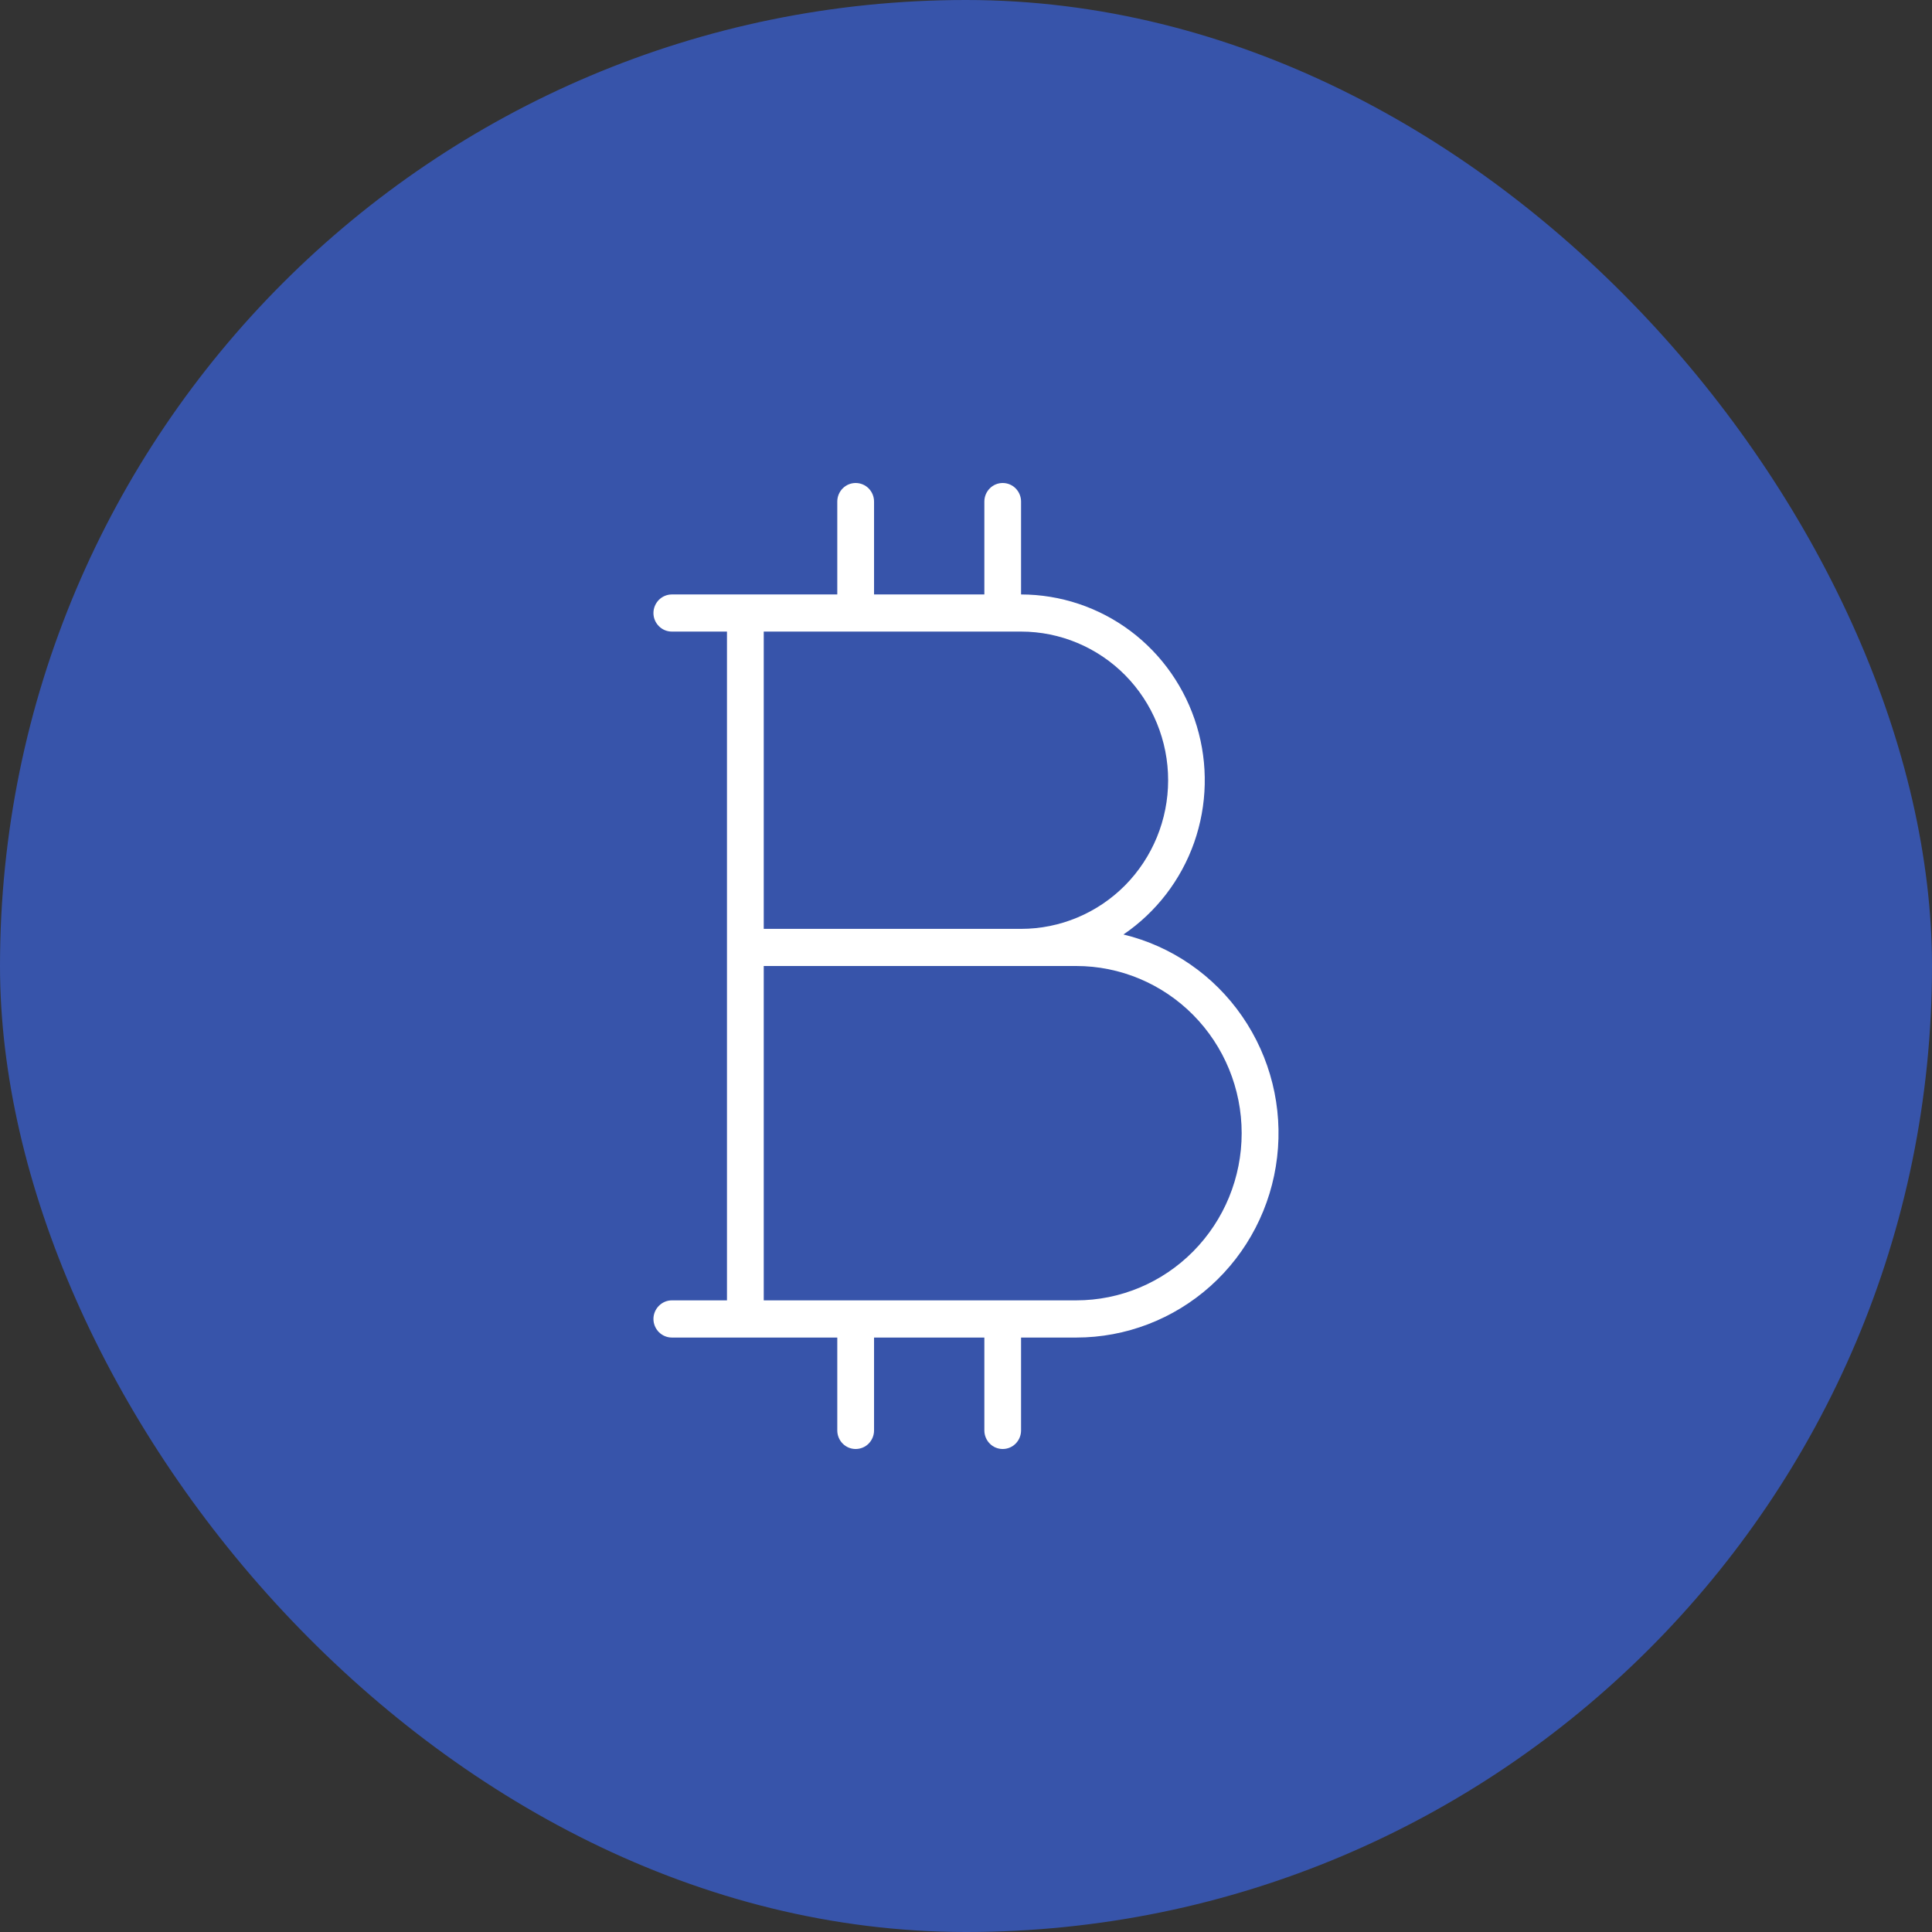
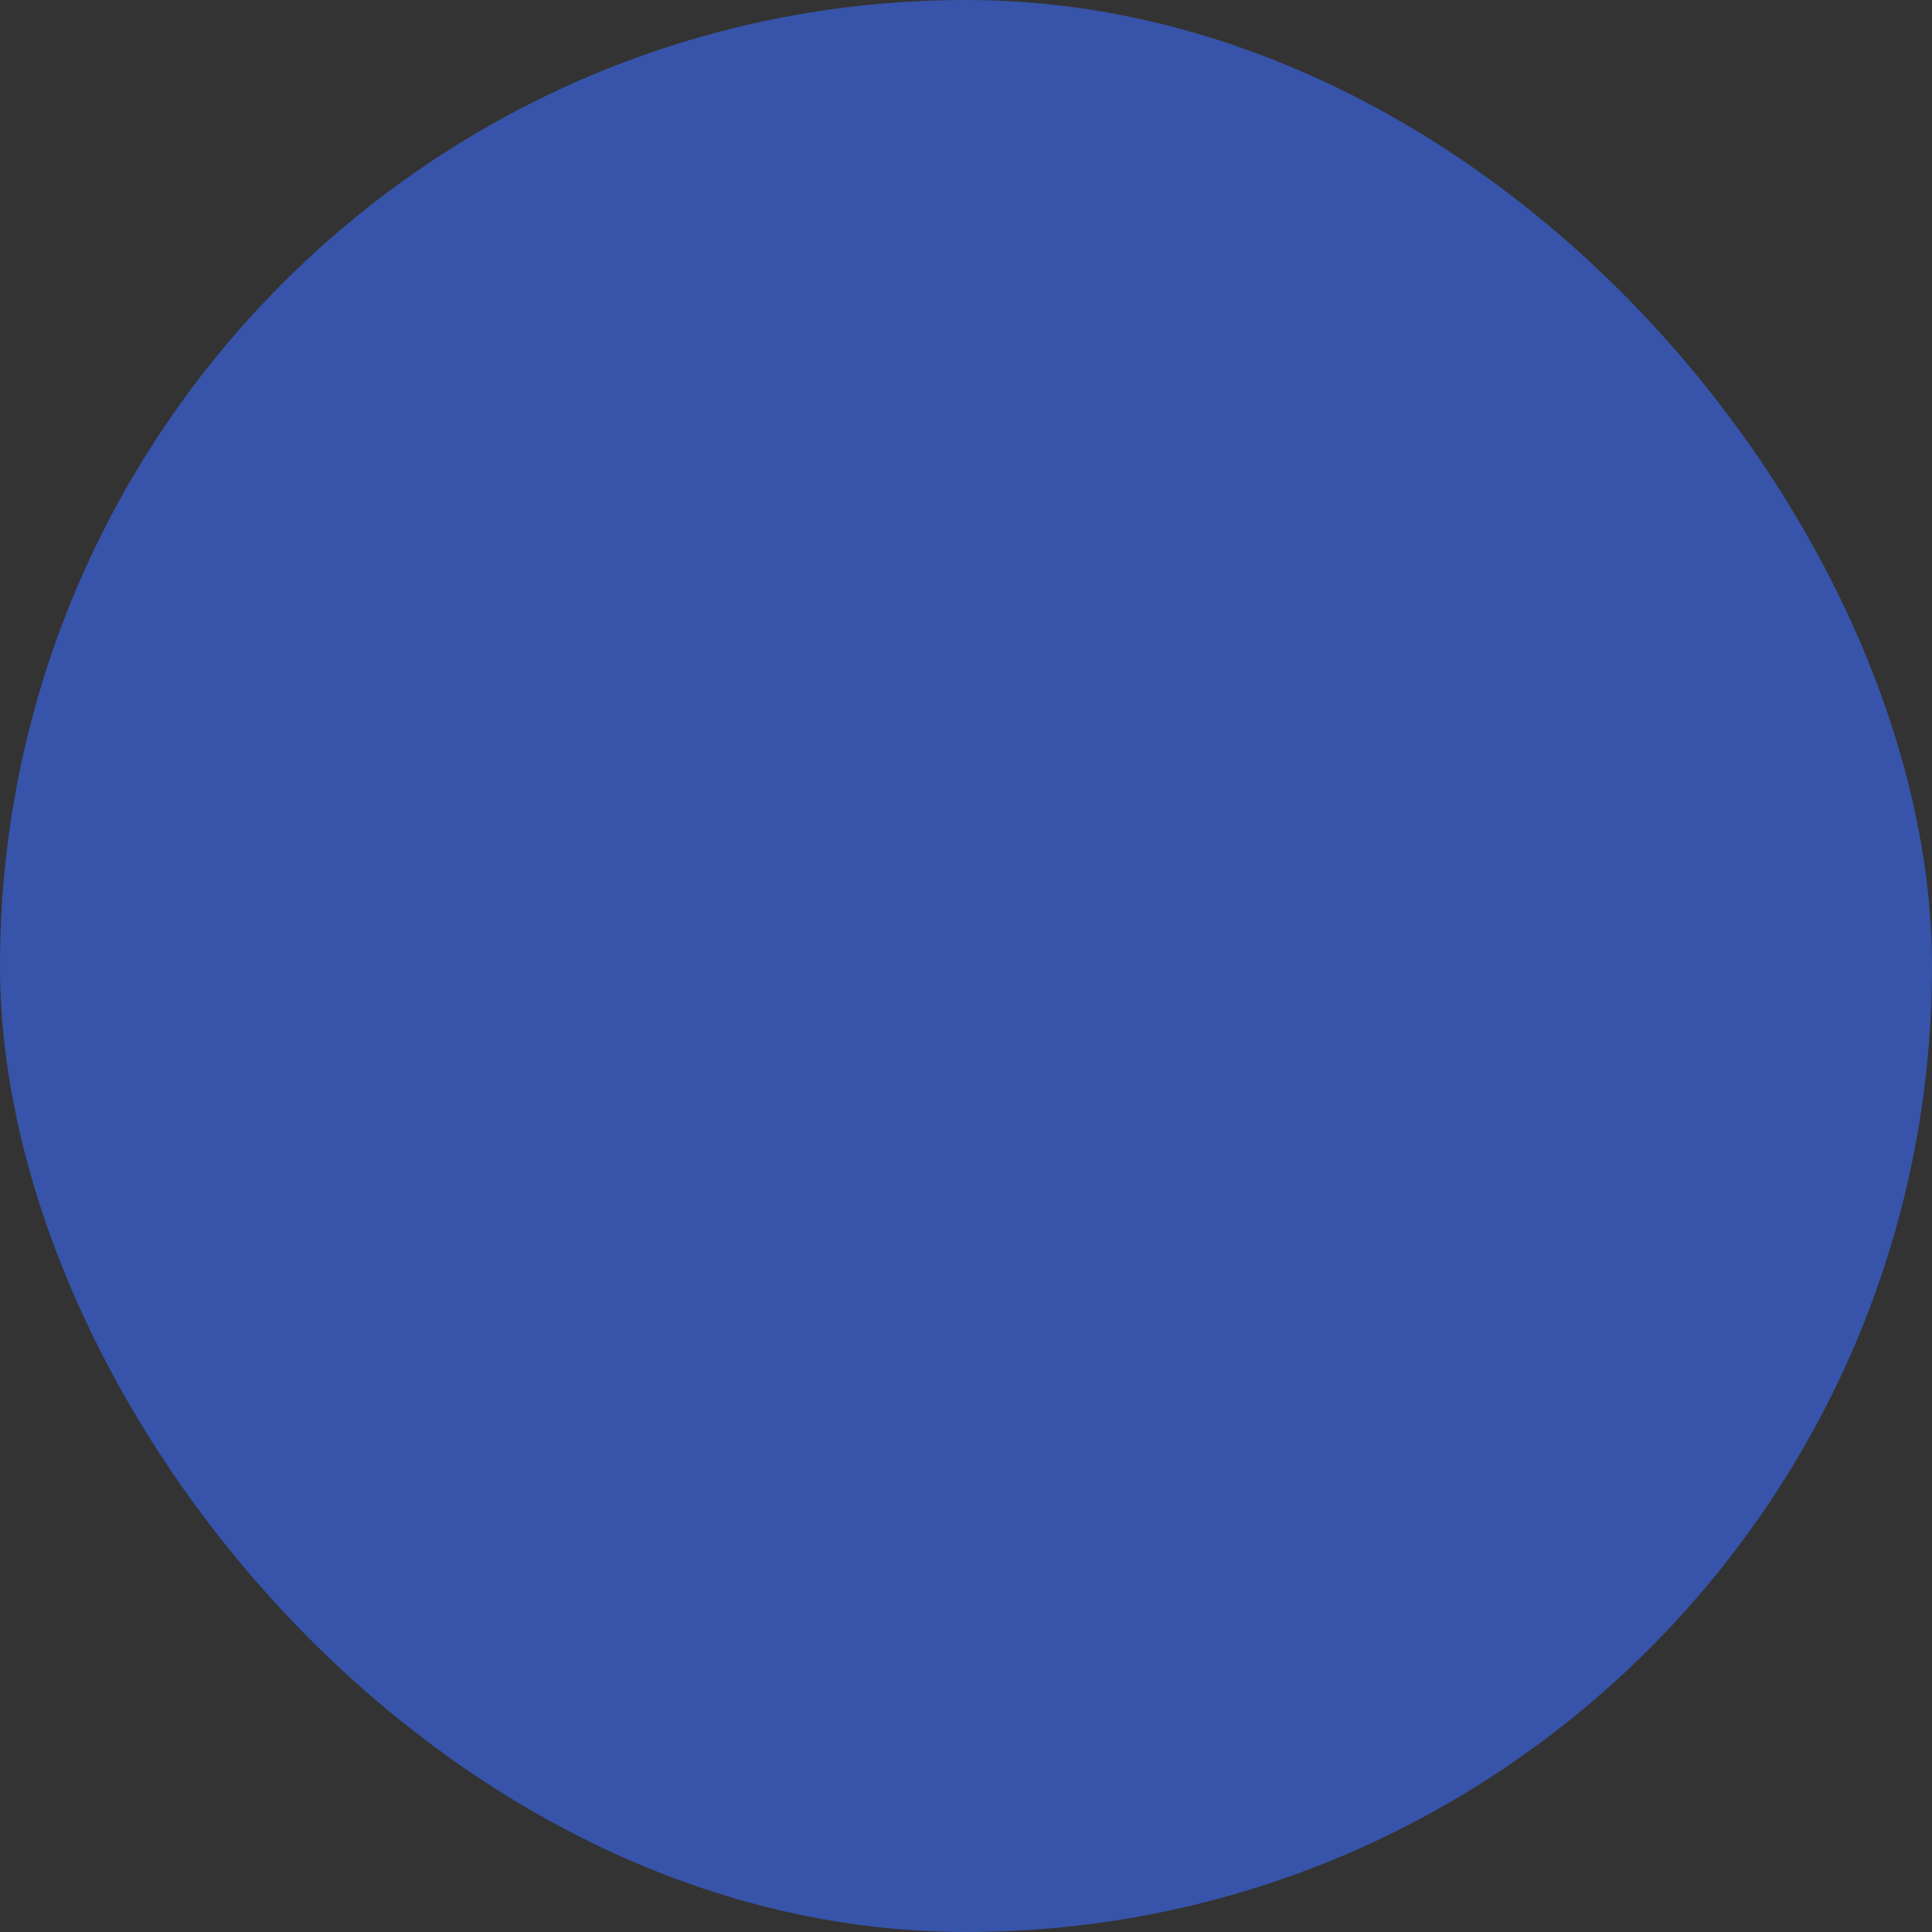
<svg xmlns="http://www.w3.org/2000/svg" width="32" height="32" viewBox="0 0 32 32" fill="none">
  <rect x="0" y="0" width="32" height="32" fill="#333333" stroke="none" />
  <rect width="32" height="32" rx="16" fill="#3754AA" />
-   <path d="M18.608 15.478C19.149 15.11 19.56 14.576 19.779 13.955C19.997 13.334 20.013 12.658 19.823 12.028C19.633 11.397 19.248 10.844 18.724 10.451C18.2 10.059 17.565 9.847 16.912 9.846V8.308C16.912 8.226 16.88 8.148 16.823 8.09C16.766 8.032 16.689 8 16.608 8C16.527 8 16.45 8.032 16.393 8.09C16.336 8.148 16.304 8.226 16.304 8.308V9.846H14.477V8.308C14.477 8.226 14.445 8.148 14.388 8.09C14.331 8.032 14.253 8 14.172 8C14.092 8 14.014 8.032 13.957 8.09C13.9 8.148 13.868 8.226 13.868 8.308V9.846H11.128C11.047 9.846 10.97 9.879 10.913 9.936C10.856 9.994 10.823 10.072 10.823 10.154C10.823 10.236 10.856 10.314 10.913 10.371C10.97 10.429 11.047 10.461 11.128 10.461H12.041V21.538H11.128C11.047 21.538 10.97 21.571 10.913 21.629C10.856 21.686 10.823 21.765 10.823 21.846C10.823 21.928 10.856 22.006 10.913 22.064C10.97 22.121 11.047 22.154 11.128 22.154H13.868V23.692C13.868 23.774 13.9 23.852 13.957 23.91C14.014 23.968 14.092 24 14.172 24C14.253 24 14.331 23.968 14.388 23.91C14.445 23.852 14.477 23.774 14.477 23.692V22.154H16.304V23.692C16.304 23.774 16.336 23.852 16.393 23.91C16.45 23.968 16.527 24 16.608 24C16.689 24 16.766 23.968 16.823 23.91C16.88 23.852 16.912 23.774 16.912 23.692V22.154H17.826C18.646 22.154 19.438 21.85 20.051 21.3C20.665 20.749 21.057 19.99 21.153 19.167C21.25 18.344 21.044 17.513 20.574 16.833C20.105 16.153 19.405 15.671 18.608 15.478ZM12.65 10.461H16.912C17.558 10.461 18.178 10.721 18.635 11.182C19.091 11.644 19.348 12.27 19.348 12.923C19.348 13.576 19.091 14.202 18.635 14.664C18.178 15.125 17.558 15.385 16.912 15.385H12.65V10.461ZM17.826 21.538H12.65V16H17.826C18.552 16 19.249 16.292 19.763 16.811C20.277 17.33 20.566 18.035 20.566 18.769C20.566 19.504 20.277 20.208 19.763 20.727C19.249 21.247 18.552 21.538 17.826 21.538Z" fill="white" />
</svg>